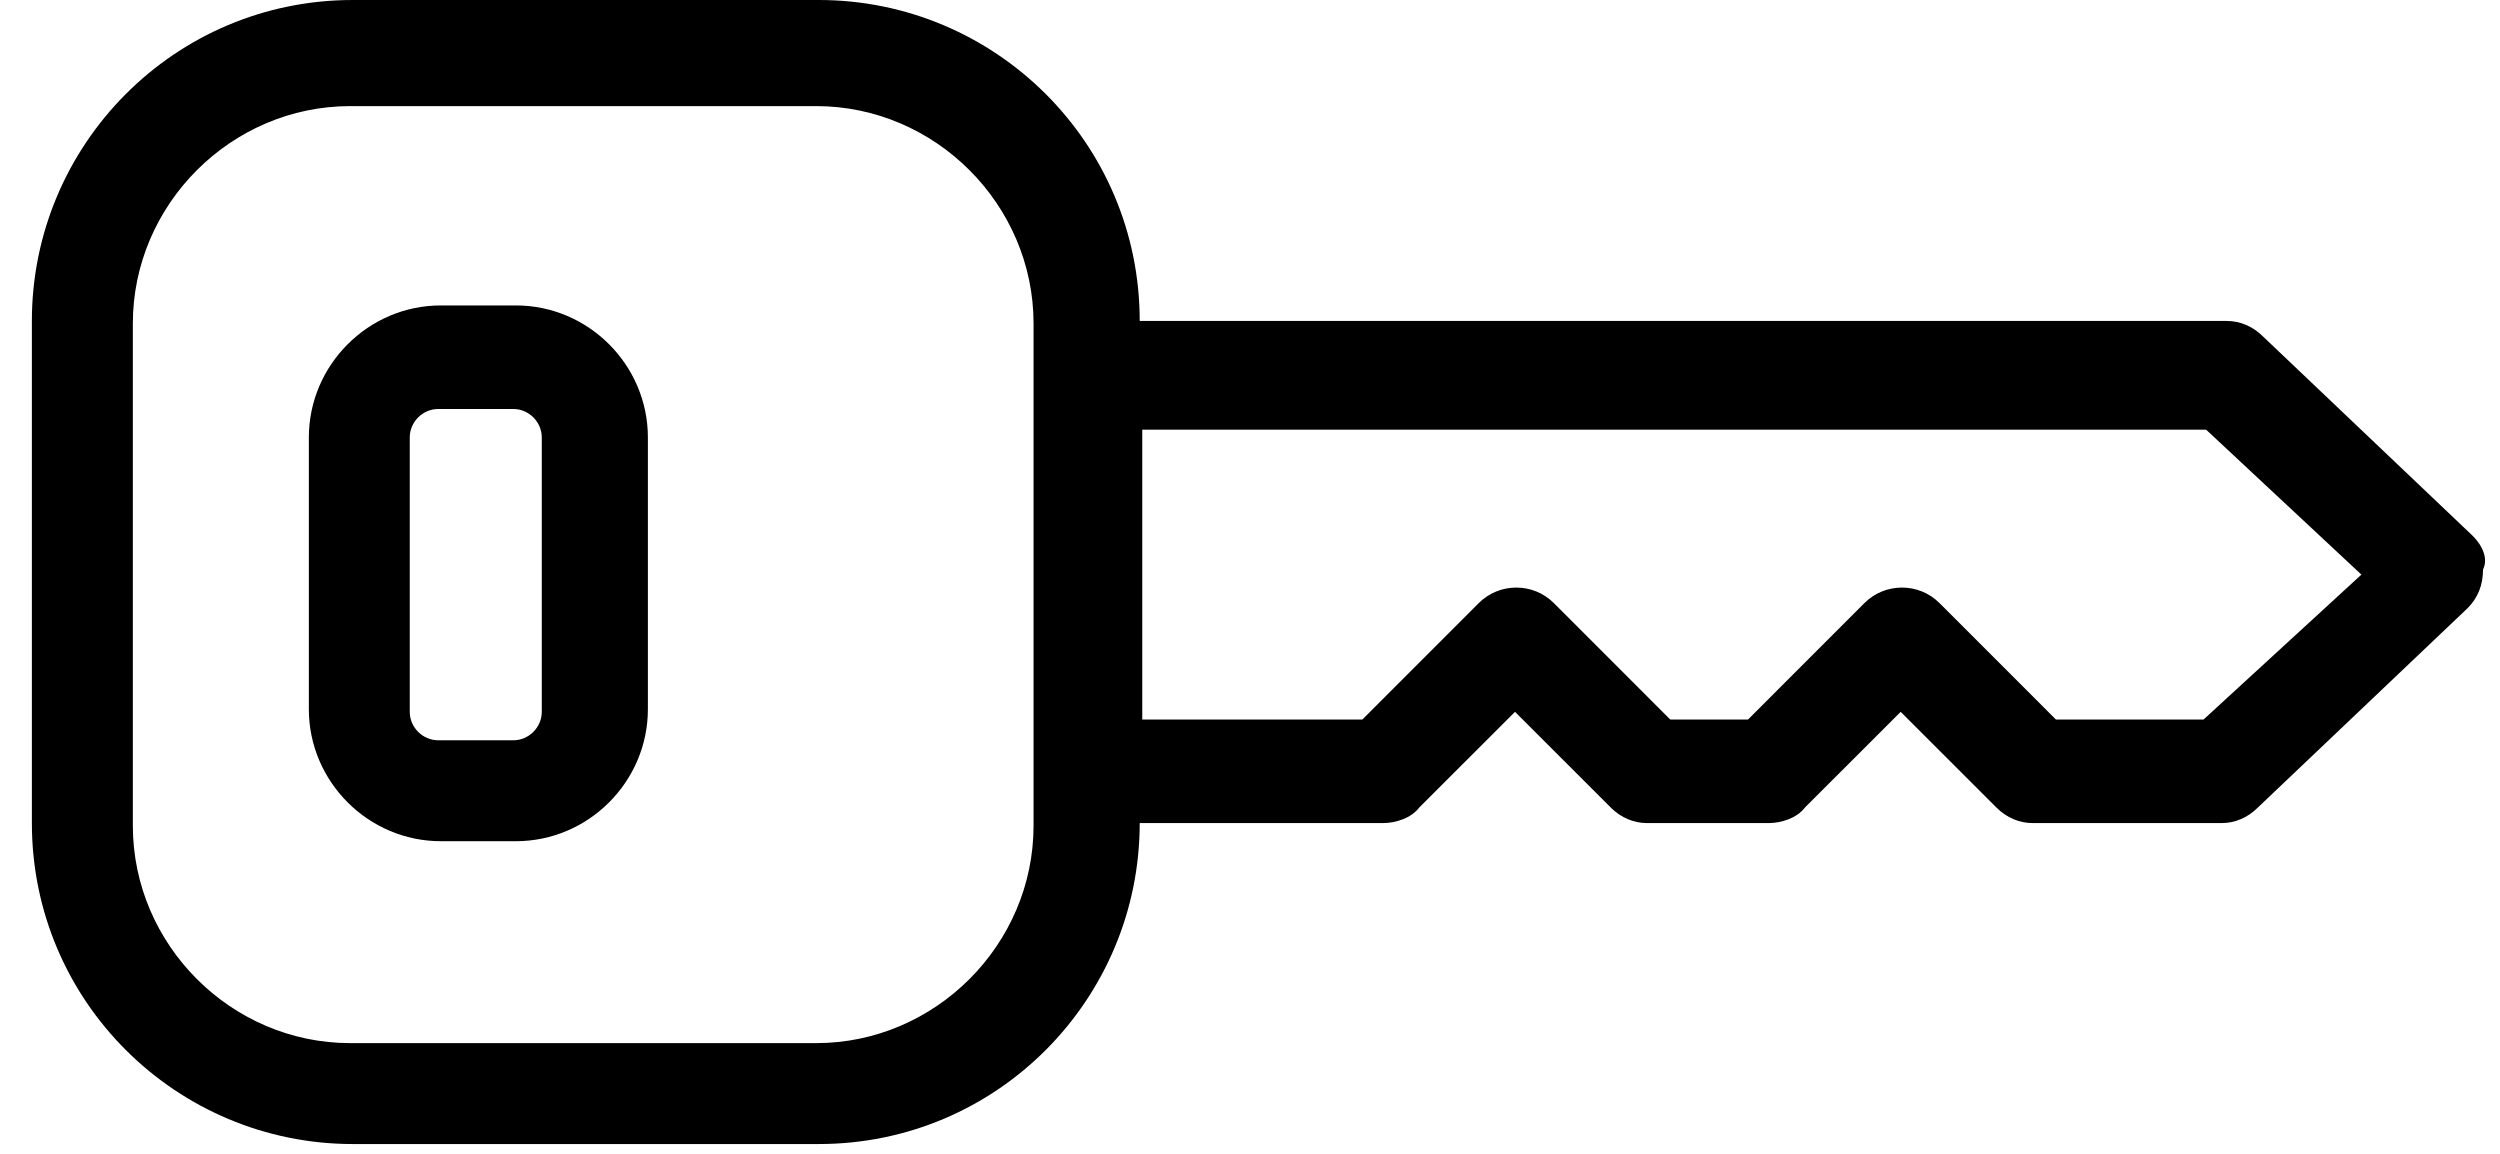
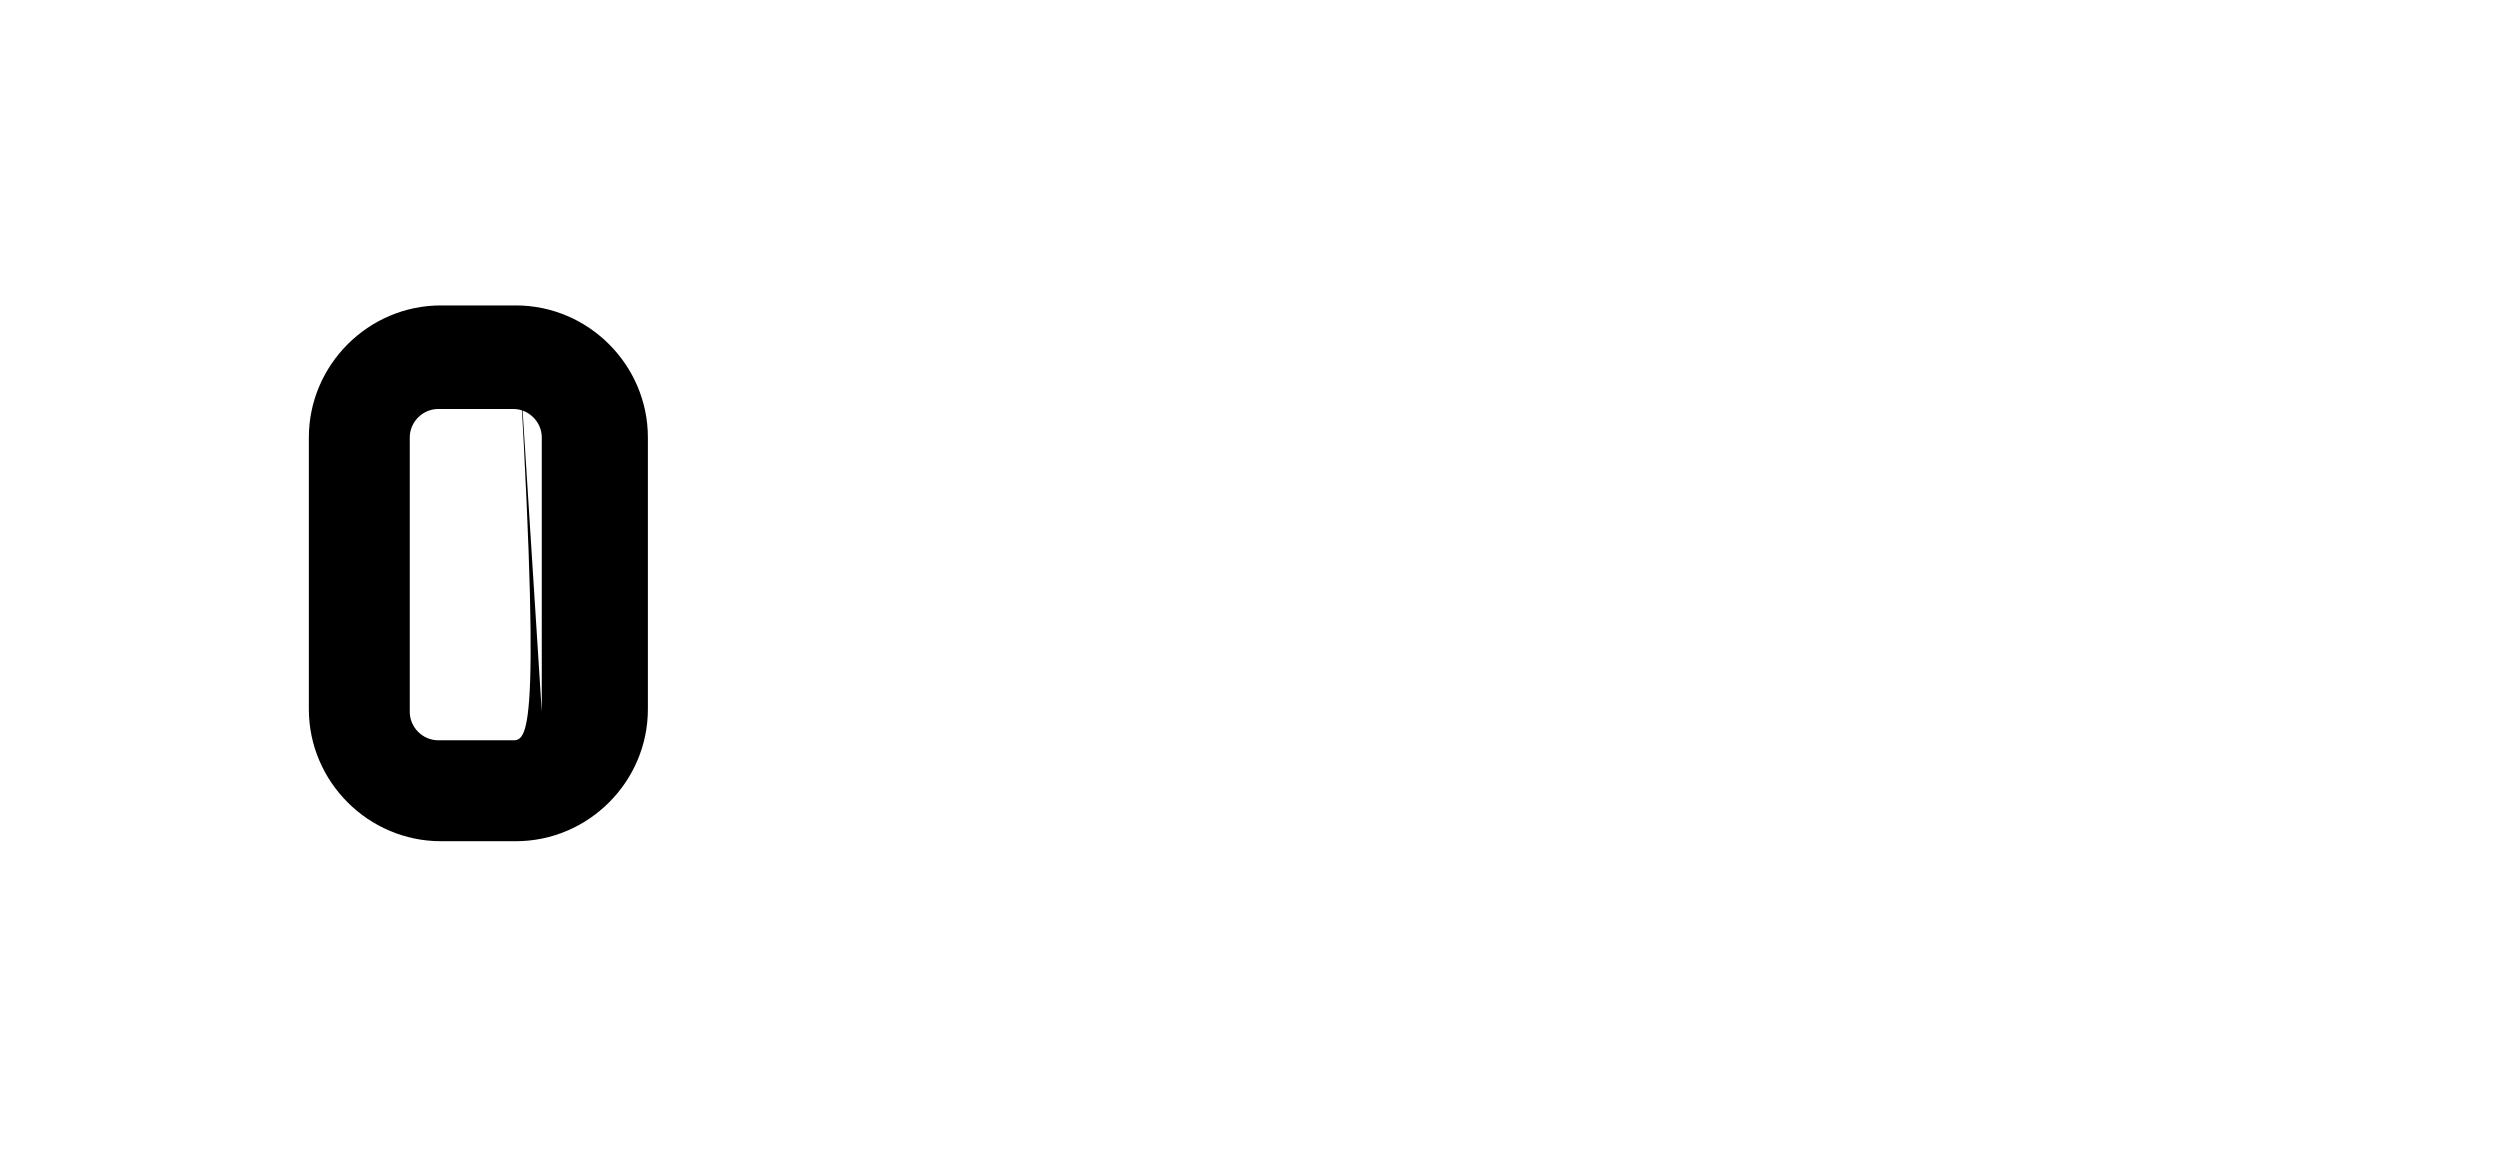
<svg xmlns="http://www.w3.org/2000/svg" width="52" height="24" viewBox="0 0 52 24" fill="none">
-   <path d="M51.432 11.145L47.071 6.999C46.856 6.784 46.587 6.676 46.318 6.676L23.706 6.676C23.706 2.961 20.691 0 17.03 0H7.339C3.624 0 0.663 3.015 0.663 6.676V17.12C0.663 20.835 3.678 23.796 7.339 23.796H17.03C20.744 23.796 23.706 20.782 23.706 17.12H28.766C29.035 17.12 29.358 17.013 29.52 16.797L31.512 14.806L33.504 16.797C33.719 17.013 33.989 17.12 34.258 17.12H36.788C37.057 17.12 37.38 17.013 37.542 16.797L39.534 14.806L41.526 16.797C41.741 17.013 42.01 17.12 42.279 17.12H46.21C46.479 17.12 46.748 17.013 46.963 16.797L51.324 12.652C51.54 12.437 51.647 12.168 51.647 11.845C51.755 11.629 51.647 11.36 51.432 11.145L51.432 11.145ZM21.498 17.174C21.498 19.651 19.452 21.697 16.976 21.697H7.285C4.808 21.697 2.763 19.651 2.763 17.174V6.73C2.763 4.253 4.808 2.207 7.285 2.207H16.976C19.452 2.207 21.498 4.253 21.498 6.73V17.174ZM45.833 14.967H42.764L40.342 12.544C39.911 12.114 39.211 12.114 38.78 12.544L36.358 14.967H34.742L32.32 12.544C31.889 12.114 31.189 12.114 30.758 12.544L28.336 14.967H23.759V8.937H45.887L49.117 11.952L45.833 14.967Z" fill="#133342" style="fill:#133342;fill:color(display-p3 0.074 0.2 0.259);fill-opacity:1;" />
-   <path d="M10.731 6.353H9.169C7.662 6.353 6.424 7.591 6.424 9.099V14.752C6.424 16.259 7.662 17.497 9.169 17.497H10.731C12.238 17.497 13.476 16.259 13.476 14.752V9.099C13.476 7.591 12.238 6.353 10.731 6.353ZM11.269 14.806C11.269 15.129 11 15.398 10.677 15.398H9.115C8.792 15.398 8.523 15.129 8.523 14.806L8.523 9.099C8.523 8.776 8.792 8.507 9.115 8.507H10.677C11 8.507 11.269 8.776 11.269 9.099L11.269 14.806Z" fill="#133342" style="fill:#133342;fill:color(display-p3 0.074 0.2 0.259);fill-opacity:1;" />
+   <path d="M10.731 6.353H9.169C7.662 6.353 6.424 7.591 6.424 9.099V14.752C6.424 16.259 7.662 17.497 9.169 17.497H10.731C12.238 17.497 13.476 16.259 13.476 14.752V9.099C13.476 7.591 12.238 6.353 10.731 6.353ZC11.269 15.129 11 15.398 10.677 15.398H9.115C8.792 15.398 8.523 15.129 8.523 14.806L8.523 9.099C8.523 8.776 8.792 8.507 9.115 8.507H10.677C11 8.507 11.269 8.776 11.269 9.099L11.269 14.806Z" fill="#133342" style="fill:#133342;fill:color(display-p3 0.074 0.2 0.259);fill-opacity:1;" />
</svg>